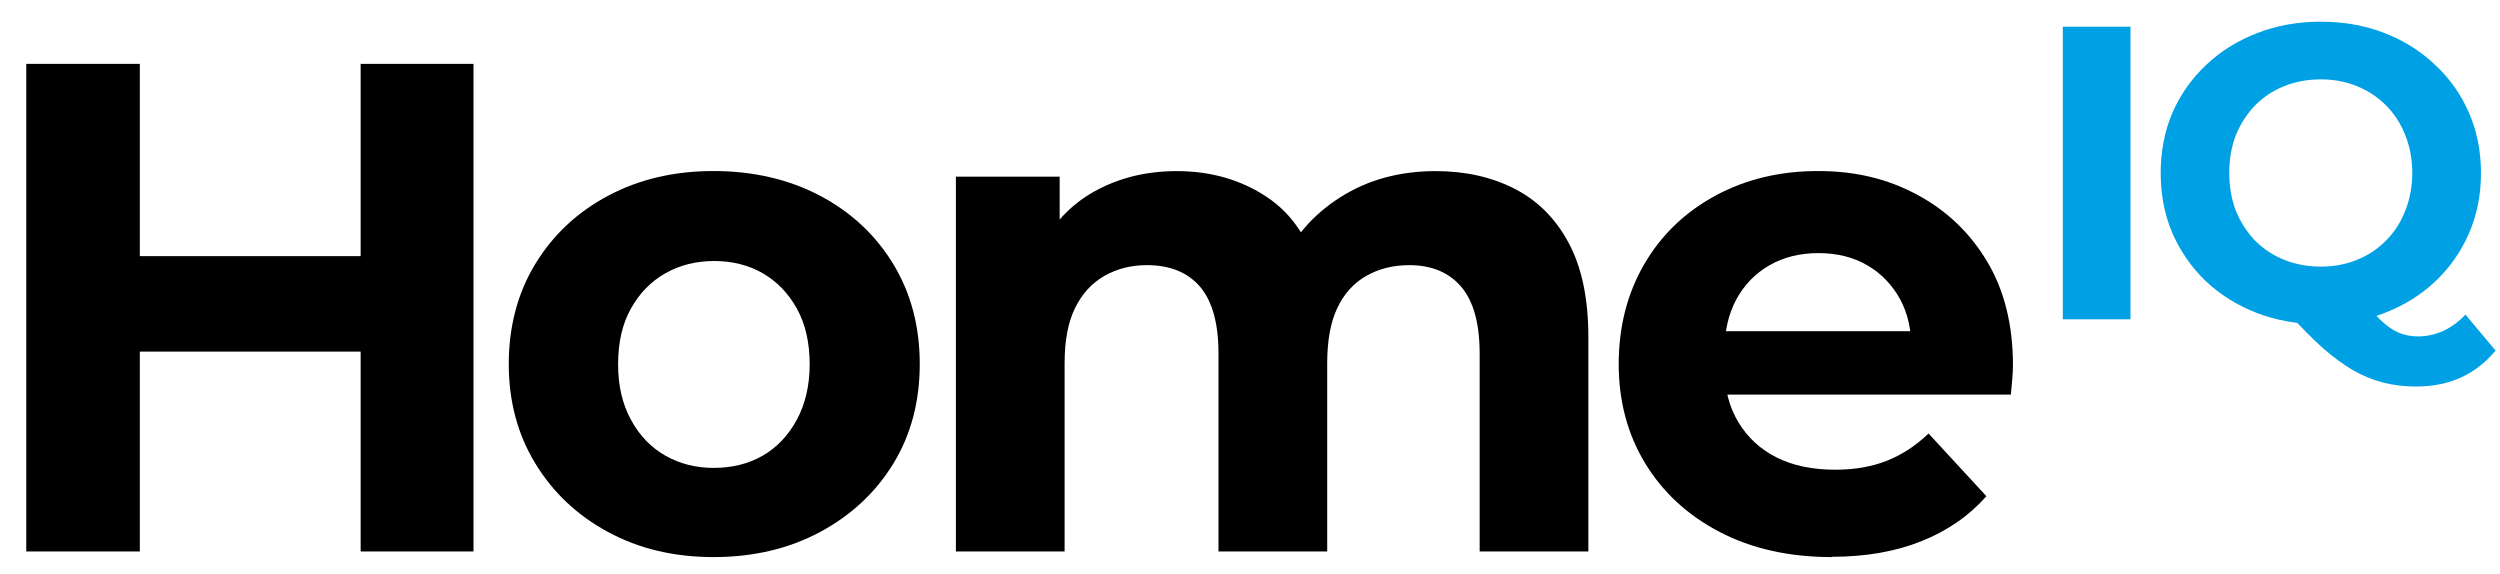
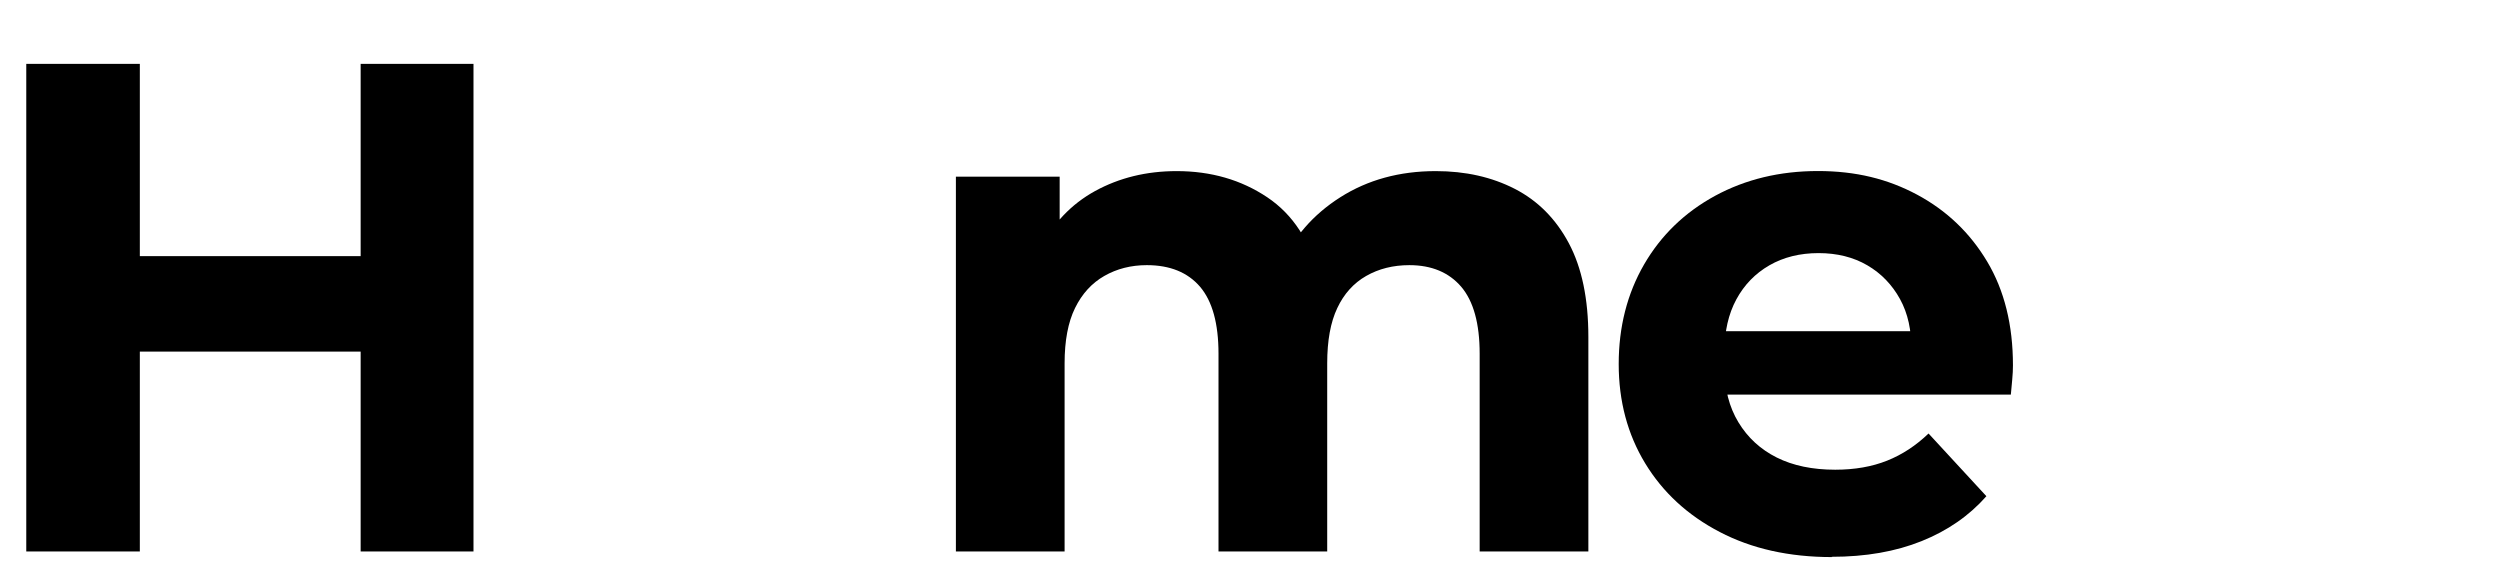
<svg xmlns="http://www.w3.org/2000/svg" id="Layer_1" version="1.1" viewBox="0 0 344.52 79.05">
  <defs>
    <style>
      .st0 {
        fill: #00a1e4;
      }
    </style>
  </defs>
  <g id="Layer_11" data-name="Layer_1">
-     <path class="st0" d="M319.82,44.69c-3.15,0-6.09-.52-8.81-1.56-2.69-1.04-5.03-2.5-7.03-4.38-1.96-1.88-3.49-4.09-4.61-6.62-1.08-2.53-1.61-5.3-1.61-8.29s.54-5.76,1.61-8.29c1.11-2.53,2.67-4.74,4.67-6.62s4.34-3.34,7.03-4.38,5.61-1.56,8.76-1.56,6.11.52,8.76,1.56c2.69,1.04,5.01,2.5,6.97,4.38,2,1.84,3.55,4.03,4.67,6.57,1.11,2.53,1.67,5.32,1.67,8.35s-.56,5.78-1.67,8.35c-1.11,2.53-2.67,4.74-4.67,6.62-1.96,1.84-4.28,3.28-6.97,4.32-2.65,1.04-5.57,1.56-8.76,1.56h-.01ZM333.01,53.27c-1.58,0-3.07-.17-4.49-.52-1.38-.35-2.77-.9-4.15-1.67-1.34-.77-2.76-1.8-4.26-3.11-1.46-1.31-3.05-2.92-4.78-4.84l9.79-2.48c1.04,1.42,2,2.55,2.88,3.4.88.84,1.73,1.44,2.54,1.79.85.35,1.73.52,2.65.52,2.46,0,4.65-1,6.57-3l4.15,4.95c-2.73,3.3-6.36,4.95-10.89,4.95h-.01ZM319.82,36.74c1.8,0,3.46-.31,4.95-.92,1.54-.61,2.88-1.5,4.03-2.65s2.04-2.52,2.65-4.09c.65-1.61.98-3.36.98-5.24s-.33-3.67-.98-5.24c-.61-1.57-1.5-2.94-2.65-4.09s-2.5-2.04-4.03-2.65c-1.5-.61-3.15-.92-4.95-.92s-3.48.31-5.01.92c-1.54.61-2.88,1.5-4.03,2.65-1.11,1.15-2,2.52-2.65,4.09-.61,1.57-.92,3.32-.92,5.24s.31,3.63.92,5.24c.65,1.57,1.54,2.94,2.65,4.09,1.15,1.15,2.5,2.04,4.03,2.65,1.54.61,3.21.92,5.01.92Z" />
-     <path class="st0" d="M284.27,44V3.68h9.33v40.32h-9.33Z" />
-   </g>
+     </g>
  <path d="M3.62,76V8.8h15.65v67.2H3.62ZM18.02,48.45v-13.15h32.83v13.15s-32.83,0-32.83,0ZM49.7,76V8.8h15.55v67.2h-15.55Z" />
-   <path d="M98.33,76.77c-5.44,0-10.29-1.15-14.54-3.46-4.26-2.3-7.6-5.46-10.03-9.46s-3.65-8.56-3.65-13.68,1.21-9.78,3.65-13.78c2.43-4,5.77-7.14,10.03-9.41s9.1-3.41,14.54-3.41,10.4,1.14,14.69,3.41,7.65,5.41,10.08,9.41,3.65,8.59,3.65,13.78-1.22,9.76-3.65,13.73c-2.43,3.97-5.79,7.1-10.08,9.41-4.29,2.3-9.18,3.46-14.69,3.46ZM98.33,64.48c2.56,0,4.81-.56,6.77-1.68,1.95-1.12,3.52-2.77,4.7-4.94,1.18-2.17,1.78-4.74,1.78-7.68s-.59-5.57-1.78-7.68c-1.18-2.11-2.75-3.73-4.7-4.85s-4.18-1.68-6.67-1.68-4.74.56-6.72,1.68-3.57,2.74-4.75,4.85c-1.19,2.11-1.78,4.67-1.78,7.68s.59,5.5,1.78,7.68c1.18,2.18,2.77,3.83,4.75,4.94,1.98,1.12,4.19,1.68,6.62,1.68Z" />
  <path d="M131.73,76V24.35h14.3v14.02l-2.69-4.03c1.73-3.52,4.26-6.19,7.58-8.02,3.33-1.82,7.07-2.74,11.23-2.74,4.74,0,8.89,1.2,12.48,3.6,3.58,2.4,5.95,6.06,7.1,10.99l-5.28-1.44c1.73-3.97,4.48-7.15,8.26-9.55s8.16-3.6,13.15-3.6c4.09,0,7.73.82,10.9,2.45,3.17,1.63,5.65,4.13,7.44,7.49,1.79,3.36,2.69,7.67,2.69,12.91v29.57h-14.98v-27.26c0-4.16-.85-7.23-2.54-9.22-1.7-1.98-4.08-2.98-7.15-2.98-2.24,0-4.22.5-5.95,1.49s-3.06,2.46-3.98,4.42c-.93,1.95-1.39,4.5-1.39,7.63v25.92h-14.98v-27.26c0-4.16-.85-7.23-2.54-9.22-1.7-1.98-4.14-2.98-7.34-2.98-2.18,0-4.13.5-5.86,1.49s-3.07,2.46-4.03,4.42c-.96,1.95-1.44,4.5-1.44,7.63v25.92h-14.98Z" />
  <path d="M252.45,76.77c-5.89,0-11.04-1.15-15.46-3.46-4.42-2.3-7.84-5.46-10.27-9.46-2.43-4-3.65-8.56-3.65-13.68s1.17-9.7,3.5-13.73c2.34-4.03,5.6-7.18,9.79-9.46,4.19-2.27,8.91-3.41,14.16-3.41s9.62,1.09,13.68,3.26c4.06,2.18,7.28,5.25,9.65,9.22,2.37,3.97,3.55,8.74,3.55,14.3,0,.58-.03,1.23-.1,1.97-.06.74-.13,1.42-.19,2.06h-41.95v-8.74h34.08l-5.86,2.59c.06-2.69-.45-5.02-1.54-7.01-1.09-1.98-2.59-3.54-4.51-4.66s-4.16-1.68-6.72-1.68-4.82.56-6.77,1.68c-1.95,1.12-3.47,2.69-4.56,4.7-1.09,2.02-1.63,4.4-1.63,7.15v2.3c0,2.88.64,5.38,1.92,7.49,1.28,2.11,3.04,3.73,5.28,4.85,2.24,1.12,4.93,1.68,8.06,1.68,2.69,0,5.07-.42,7.15-1.25s3.98-2.08,5.71-3.74l7.97,8.64c-2.37,2.69-5.34,4.75-8.93,6.19-3.58,1.44-7.71,2.16-12.38,2.16l.02.04Z" />
</svg>